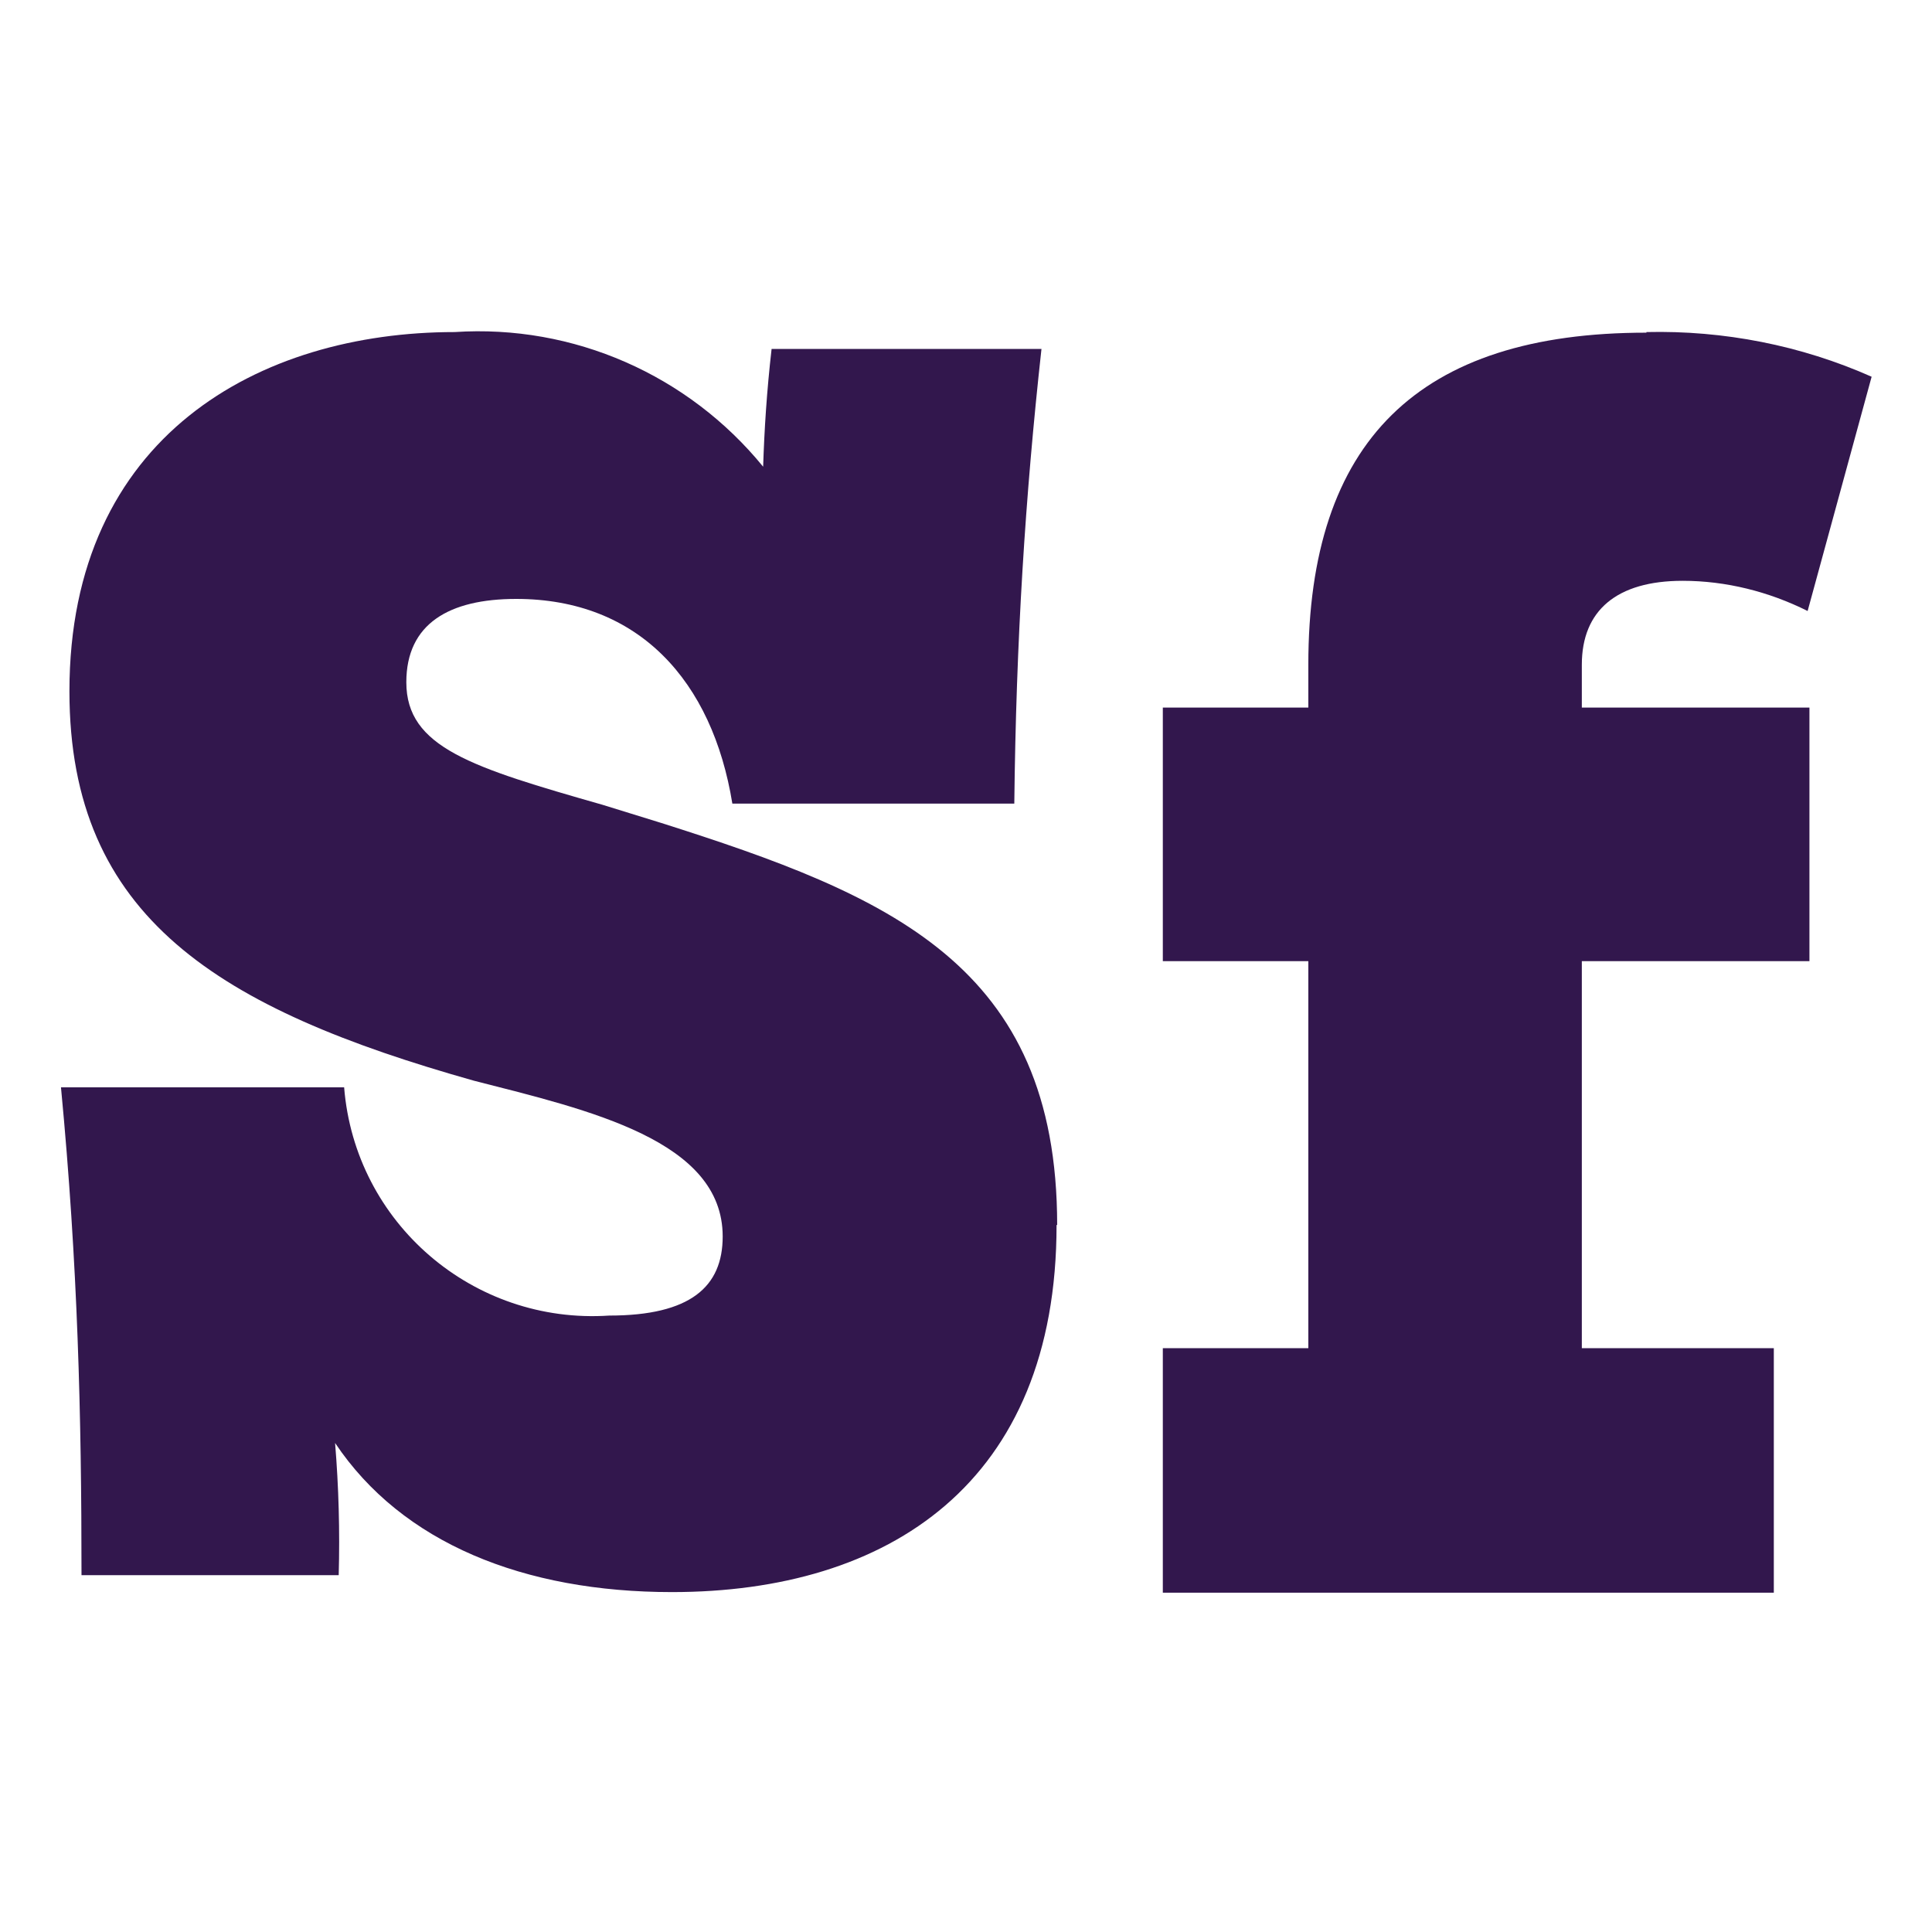
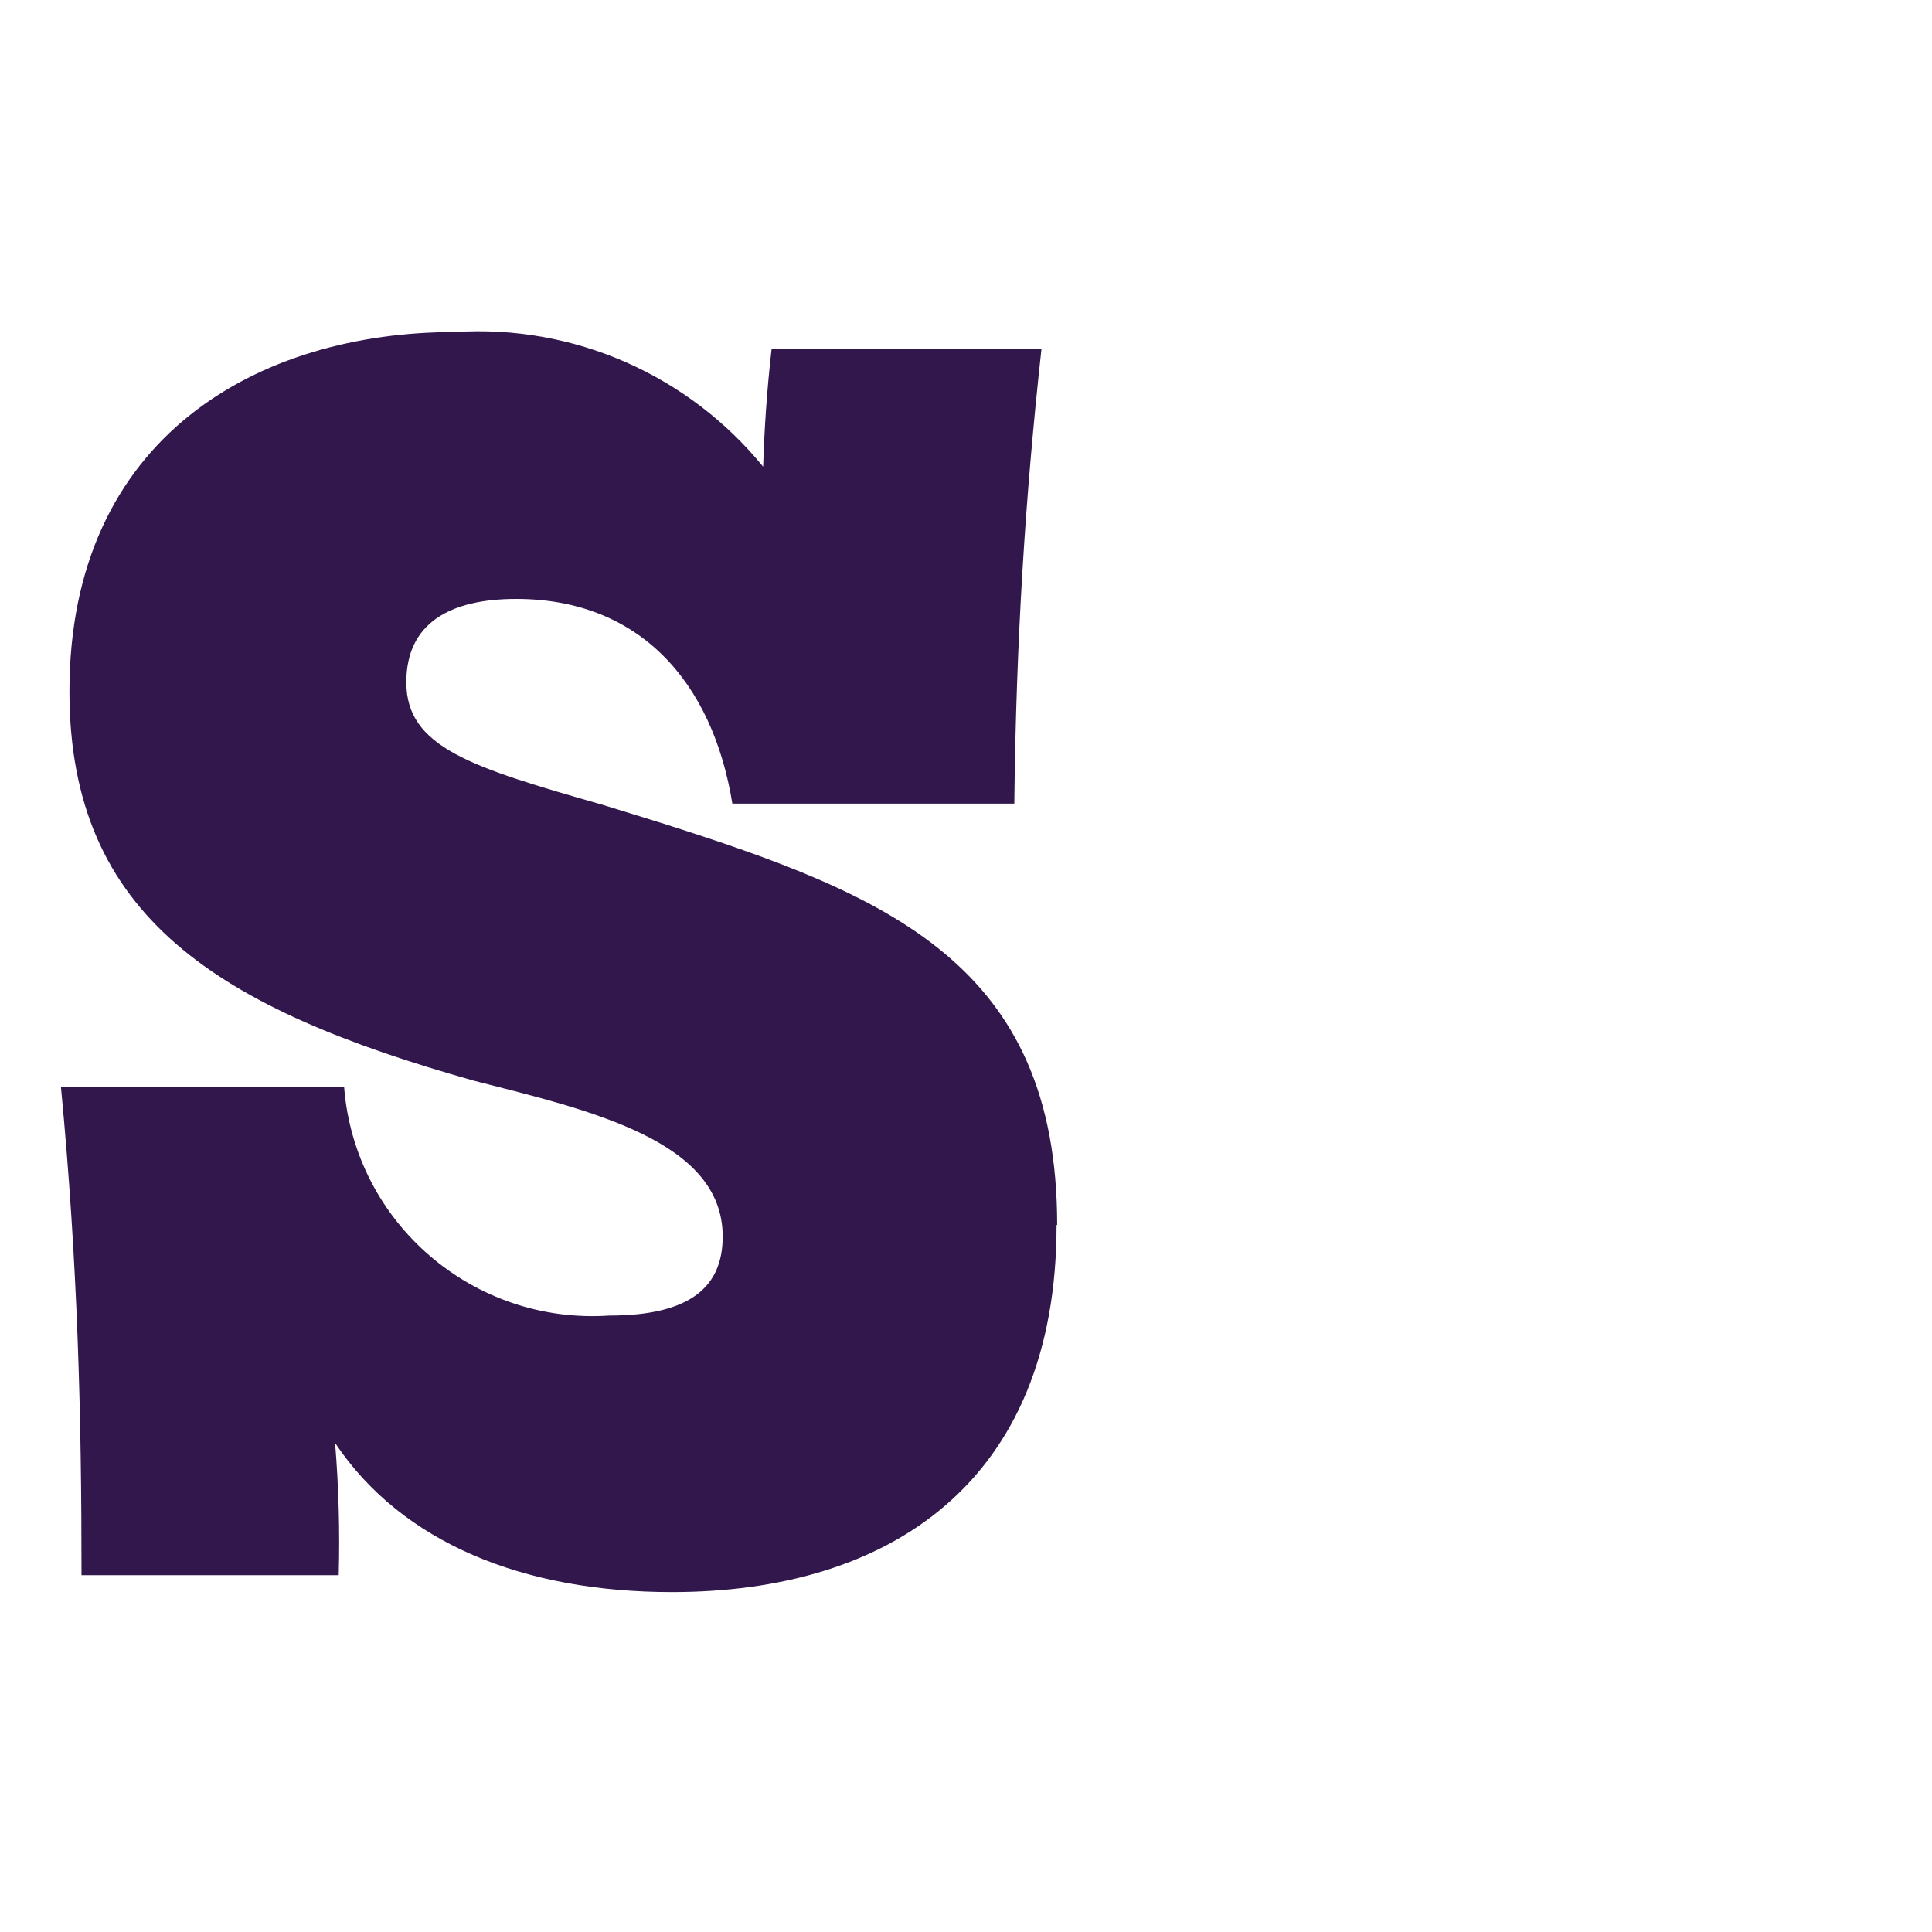
<svg xmlns="http://www.w3.org/2000/svg" width="32" height="32" viewBox="0 0 32 32">
  <path id="b" data-name="Shape" d="M17.5,20.29c0,4.28-2.79,6.08-6.37,6.08-2.45,0-4.47-.81-5.58-2.47.06.73.08,1.46.06,2.19H1.35c0-2.64-.06-5.14-.34-8.08h4.69c.18,2.25,2.14,3.93,4.39,3.78,1.35,0,1.88-.48,1.88-1.31,0-1.59-2.2-2.09-4.12-2.58-4.22-1.19-6.7-2.7-6.7-6.45,0-4.23,3.15-5.95,6.38-5.95,1.97-.13,3.87.71,5.11,2.23.02-.62.06-1.25.14-1.95h4.47c-.27,2.45-.42,4.83-.45,7.53h-4.67c-.33-2.03-1.55-3.39-3.58-3.39-1.11,0-1.82.41-1.82,1.38,0,1.08,1.08,1.41,3.25,2.03l.97.3c3.78,1.2,6.56,2.35,6.56,6.66Z" fill="#32174d" fill-rule="evenodd" stroke-width="0" />
-   <path id="c" data-name="Shape-2" d="M27.27,5.5c1.28-.03,2.56.22,3.73.74l-1.06,3.88c-.64-.32-1.35-.5-2.07-.5-1.09,0-1.67.49-1.67,1.39v.71h3.77v4.2h-3.77v6.41h3.18v4.05h-10.12v-4.05h2.41v-6.41h-2.41v-4.2h2.41v-.71c0-3.7,1.82-5.5,5.6-5.5Z" fill="#32174d" fill-rule="evenodd" stroke-width="0" />
</svg>